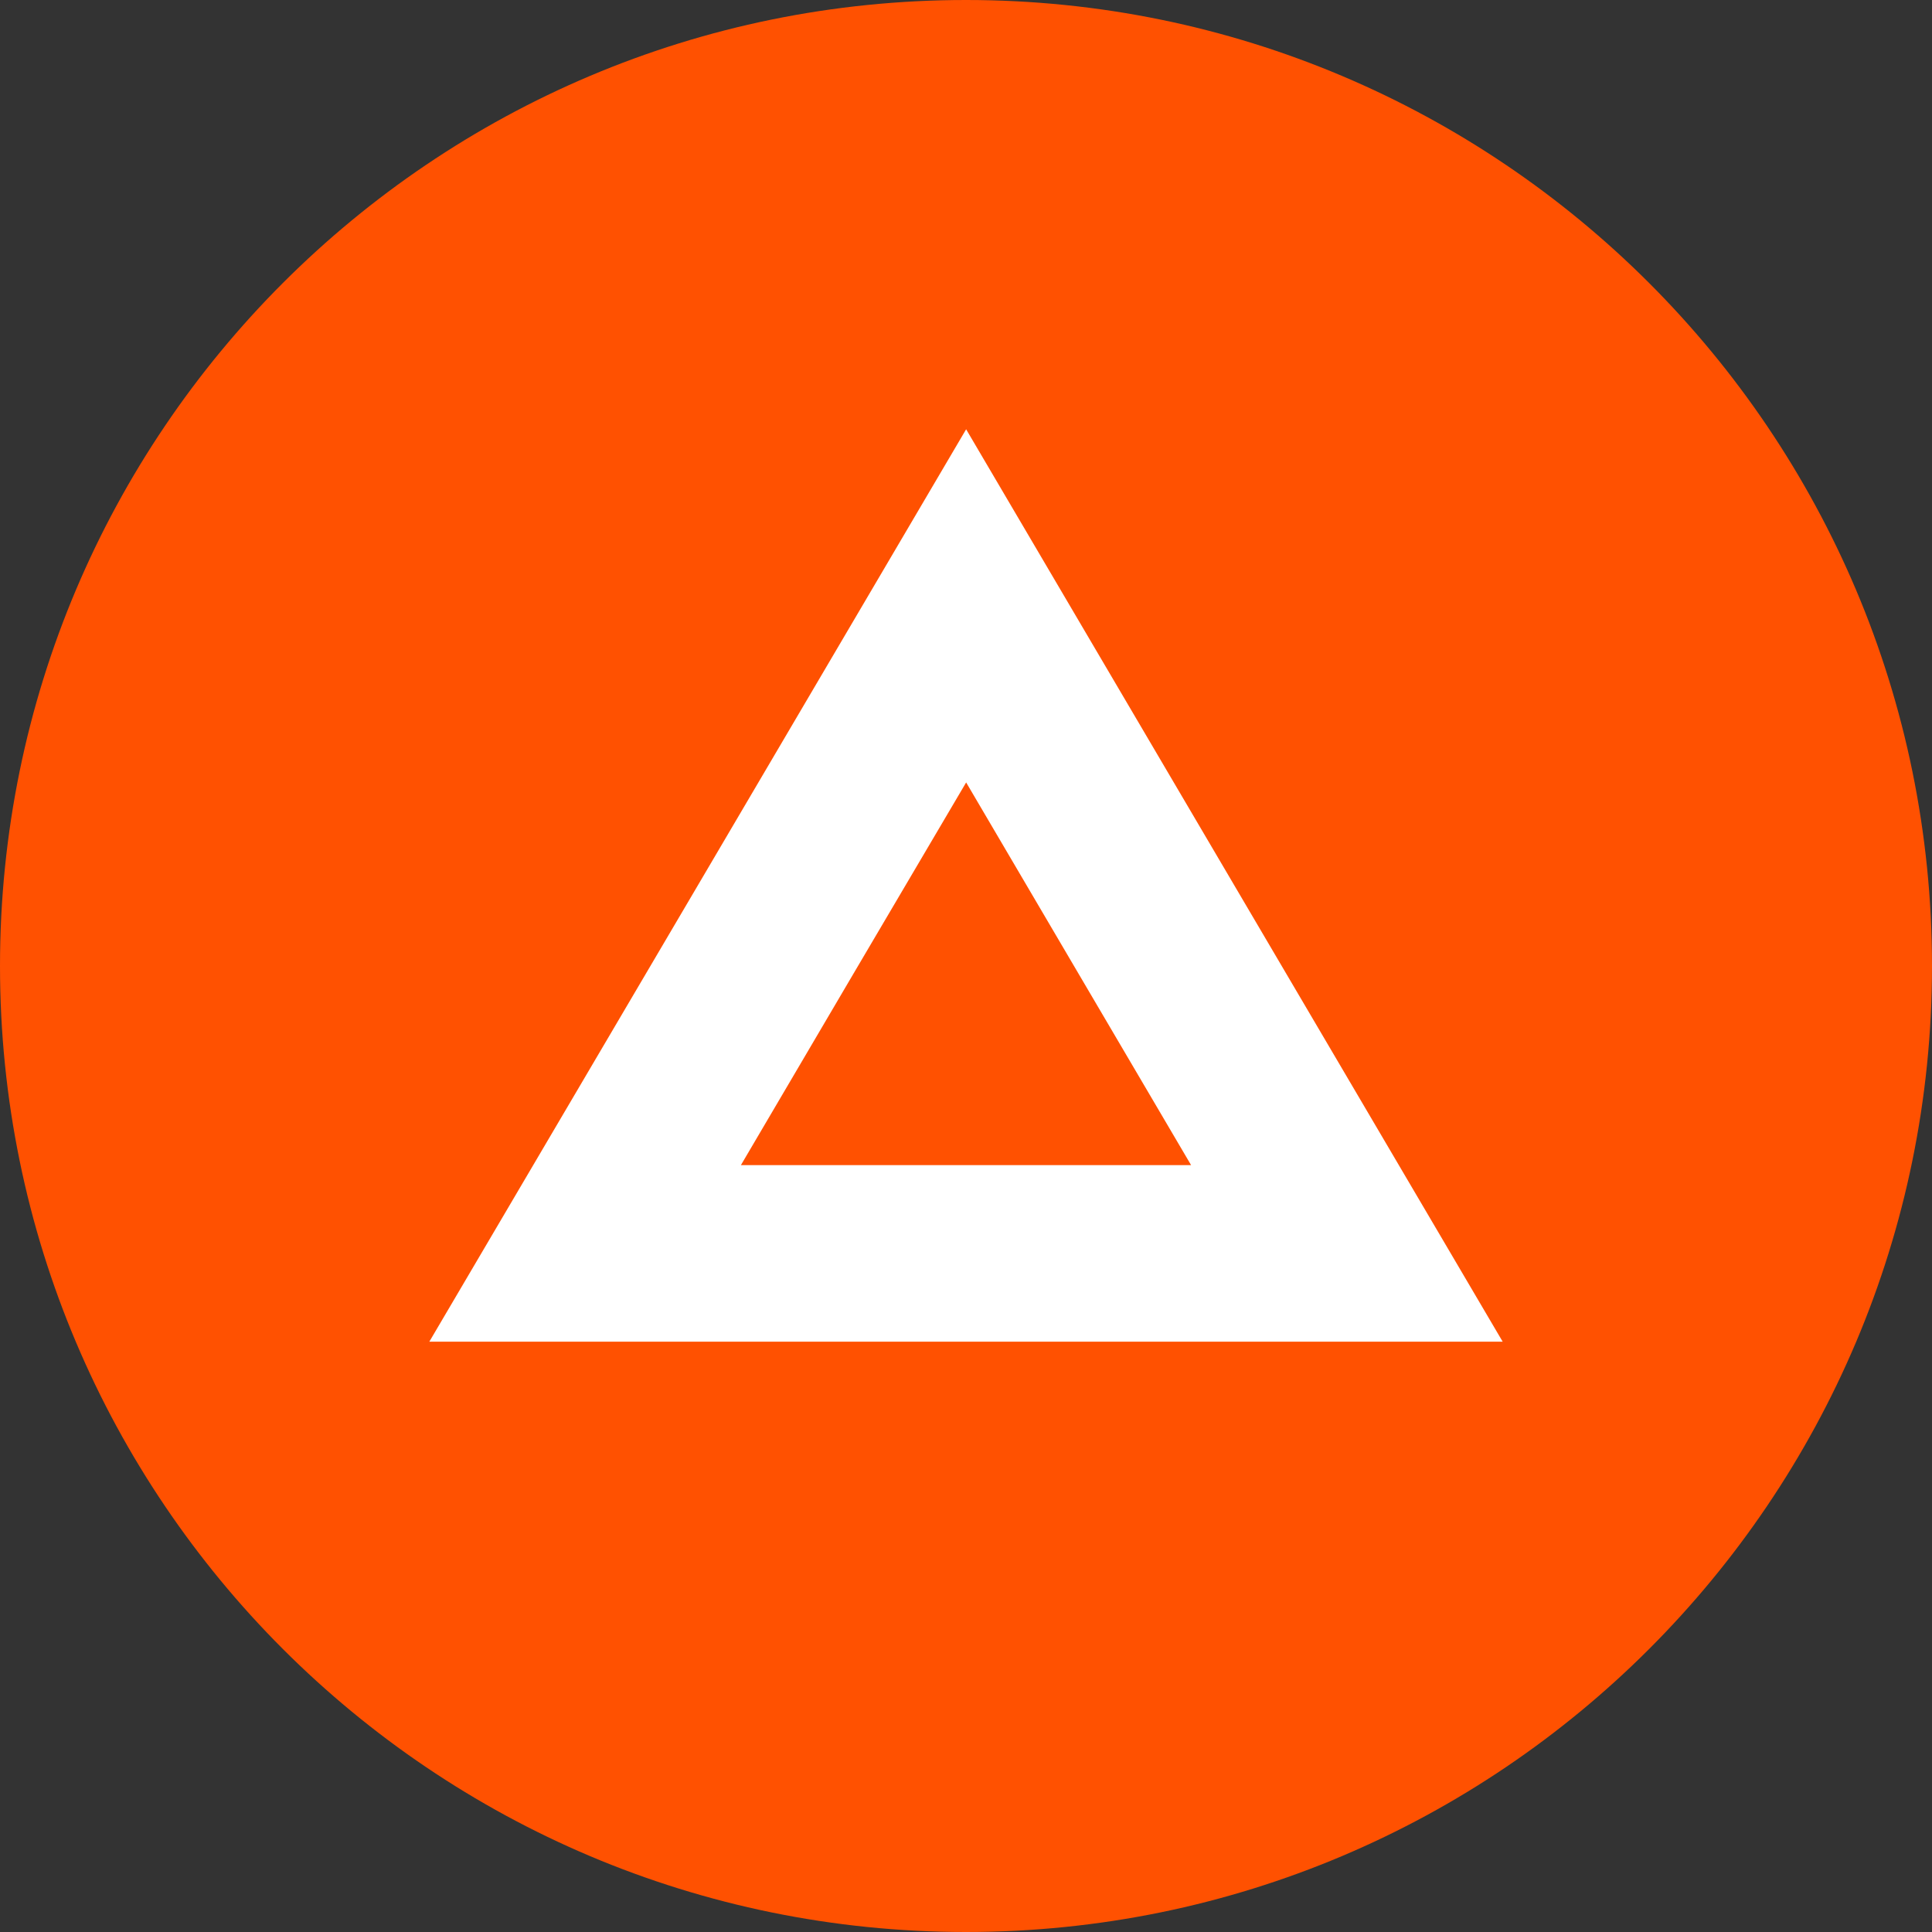
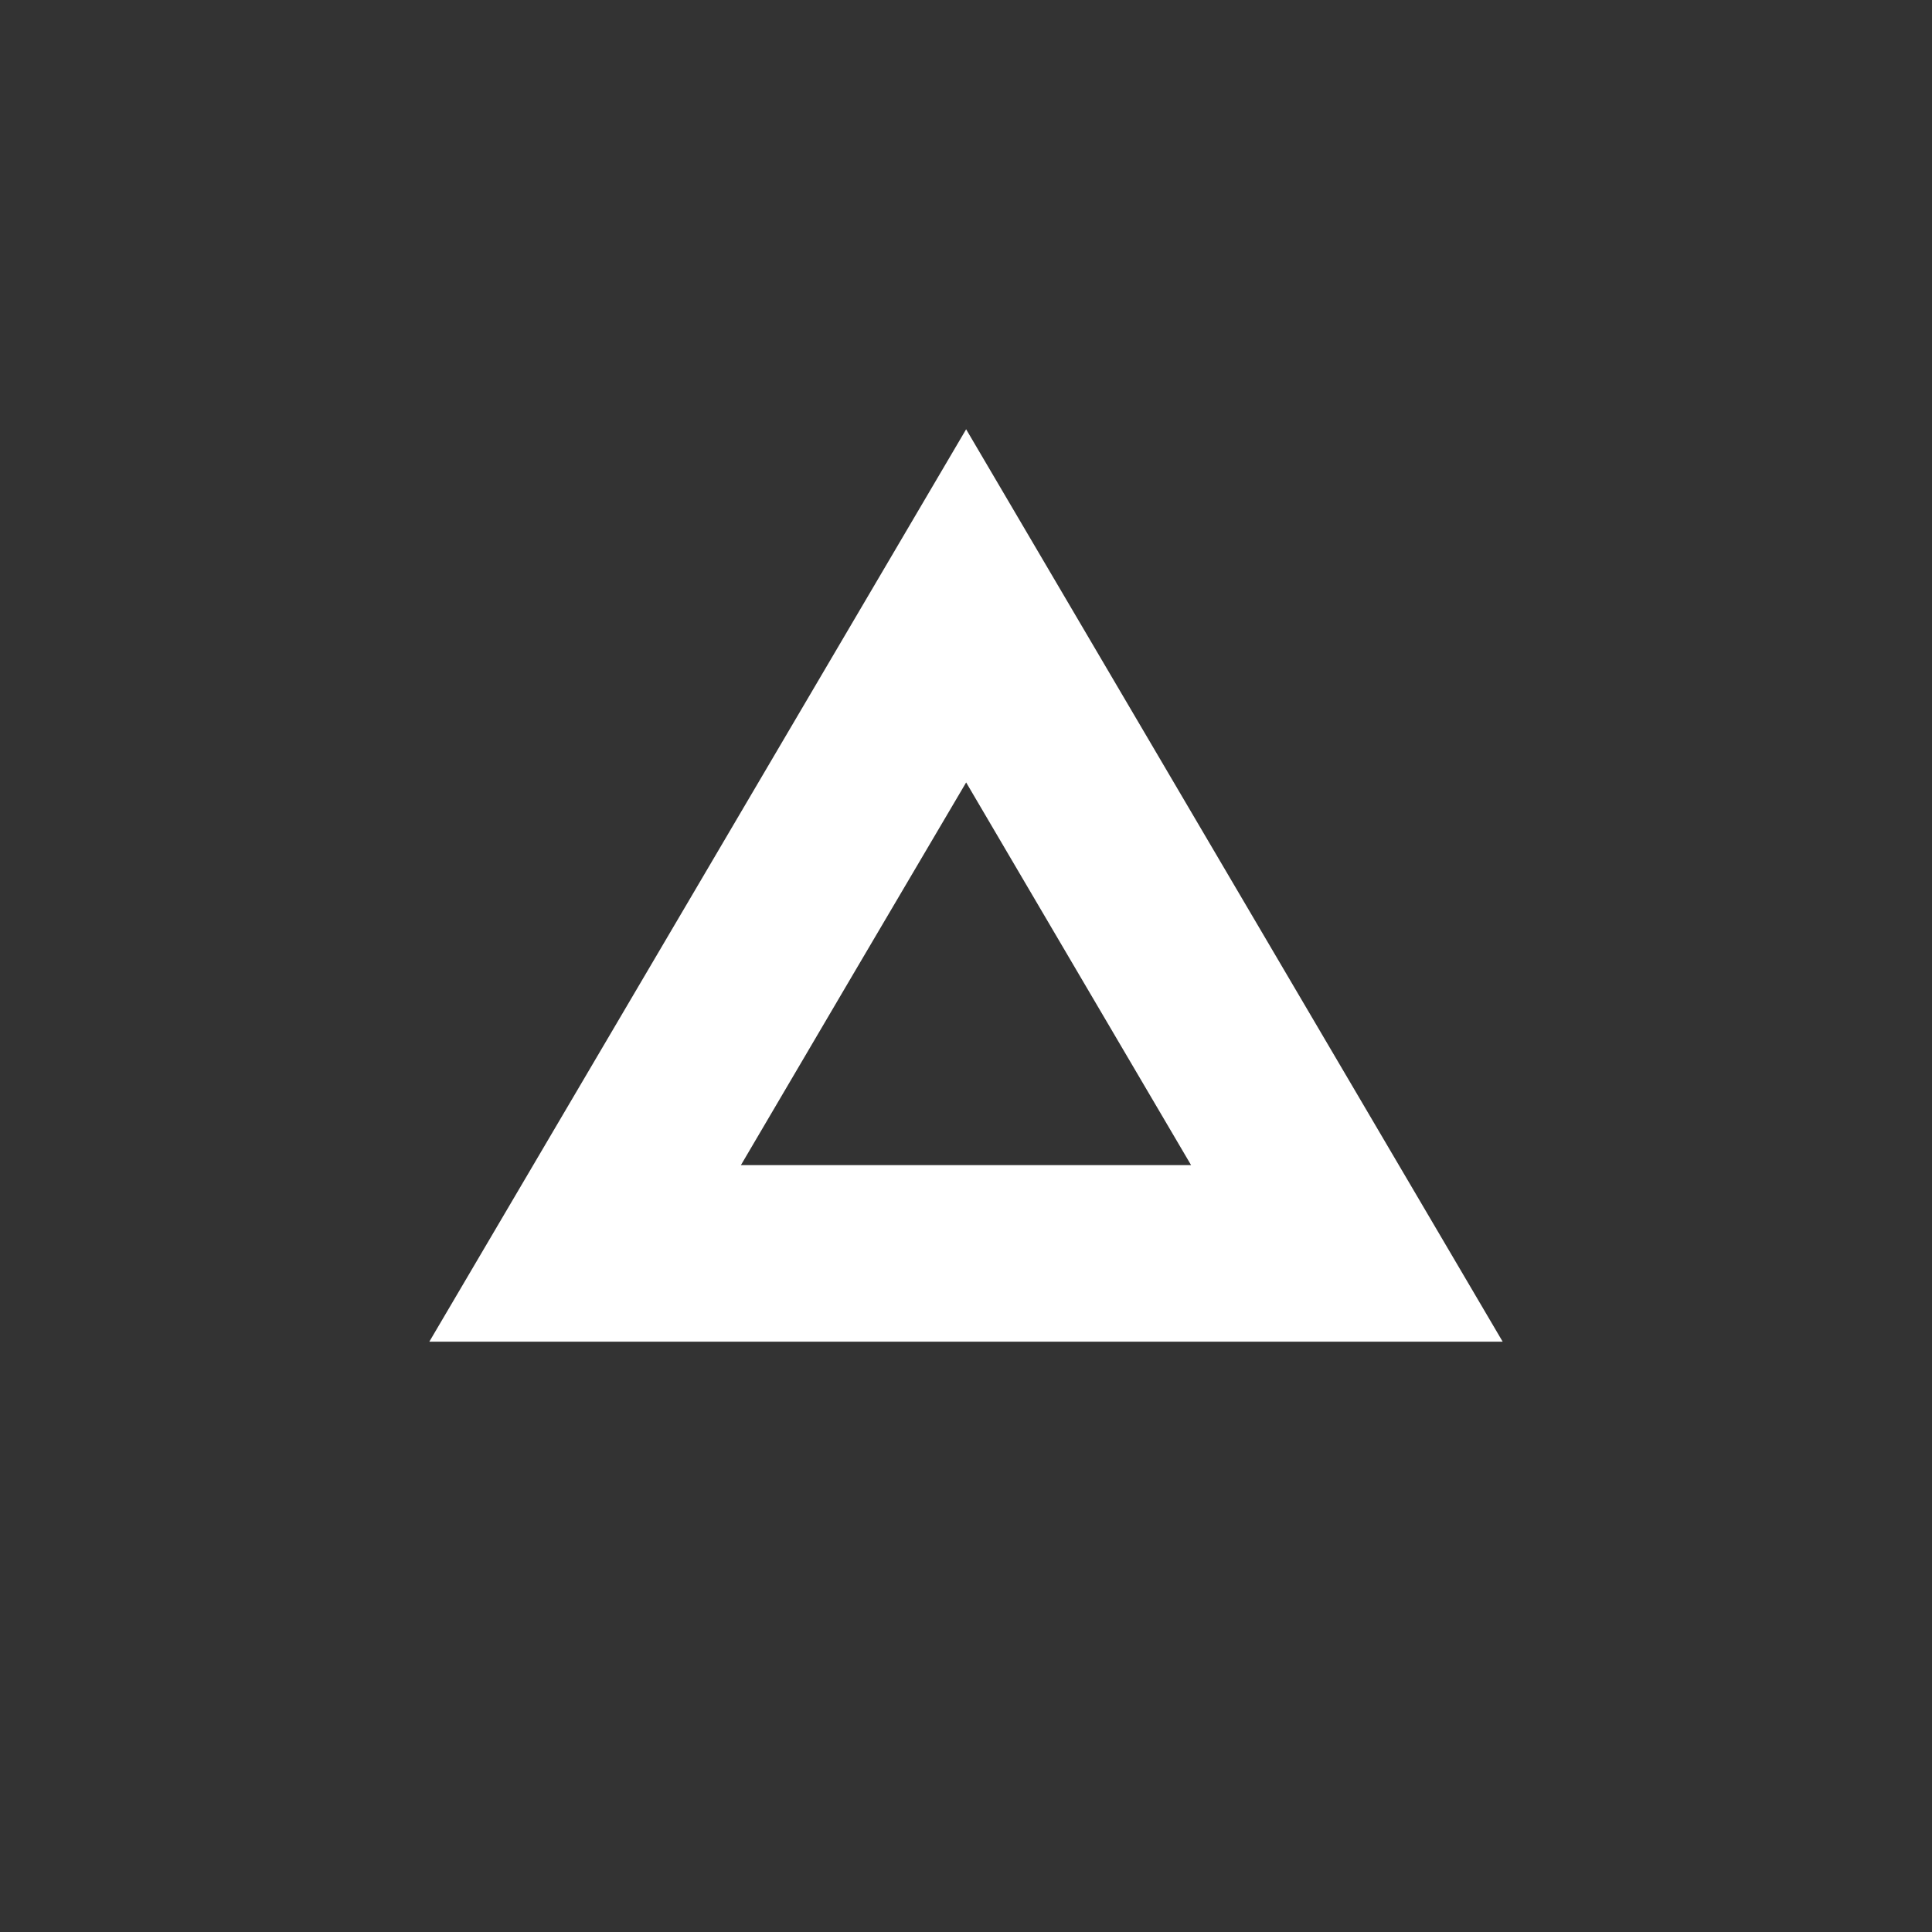
<svg xmlns="http://www.w3.org/2000/svg" width="36" height="36">
  <rect width="100%" height="100%" fill="#333333" stroke="none" />
  <g fill="none">
-     <path d="M0 18c0 9.941 8.059 18 18 18s18-8.059 18-18S27.941 0 18 0 0 8.059 0 18z" fill="#FF5101" />
-     <path d="M18.003 14.58l2.095 3.565 2.096 3.565h-8.388l2.096-3.565 2.1-3.564m0-6.581l-5 8.5L8 25h20l-4.999-8.5L18.003 8z" fill="#FFF" />
+     <path d="M18.003 14.58l2.095 3.565 2.096 3.565h-8.388l2.096-3.565 2.1-3.564m0-6.581l-5 8.5L8 25h20L18.003 8z" fill="#FFF" />
  </g>
</svg>